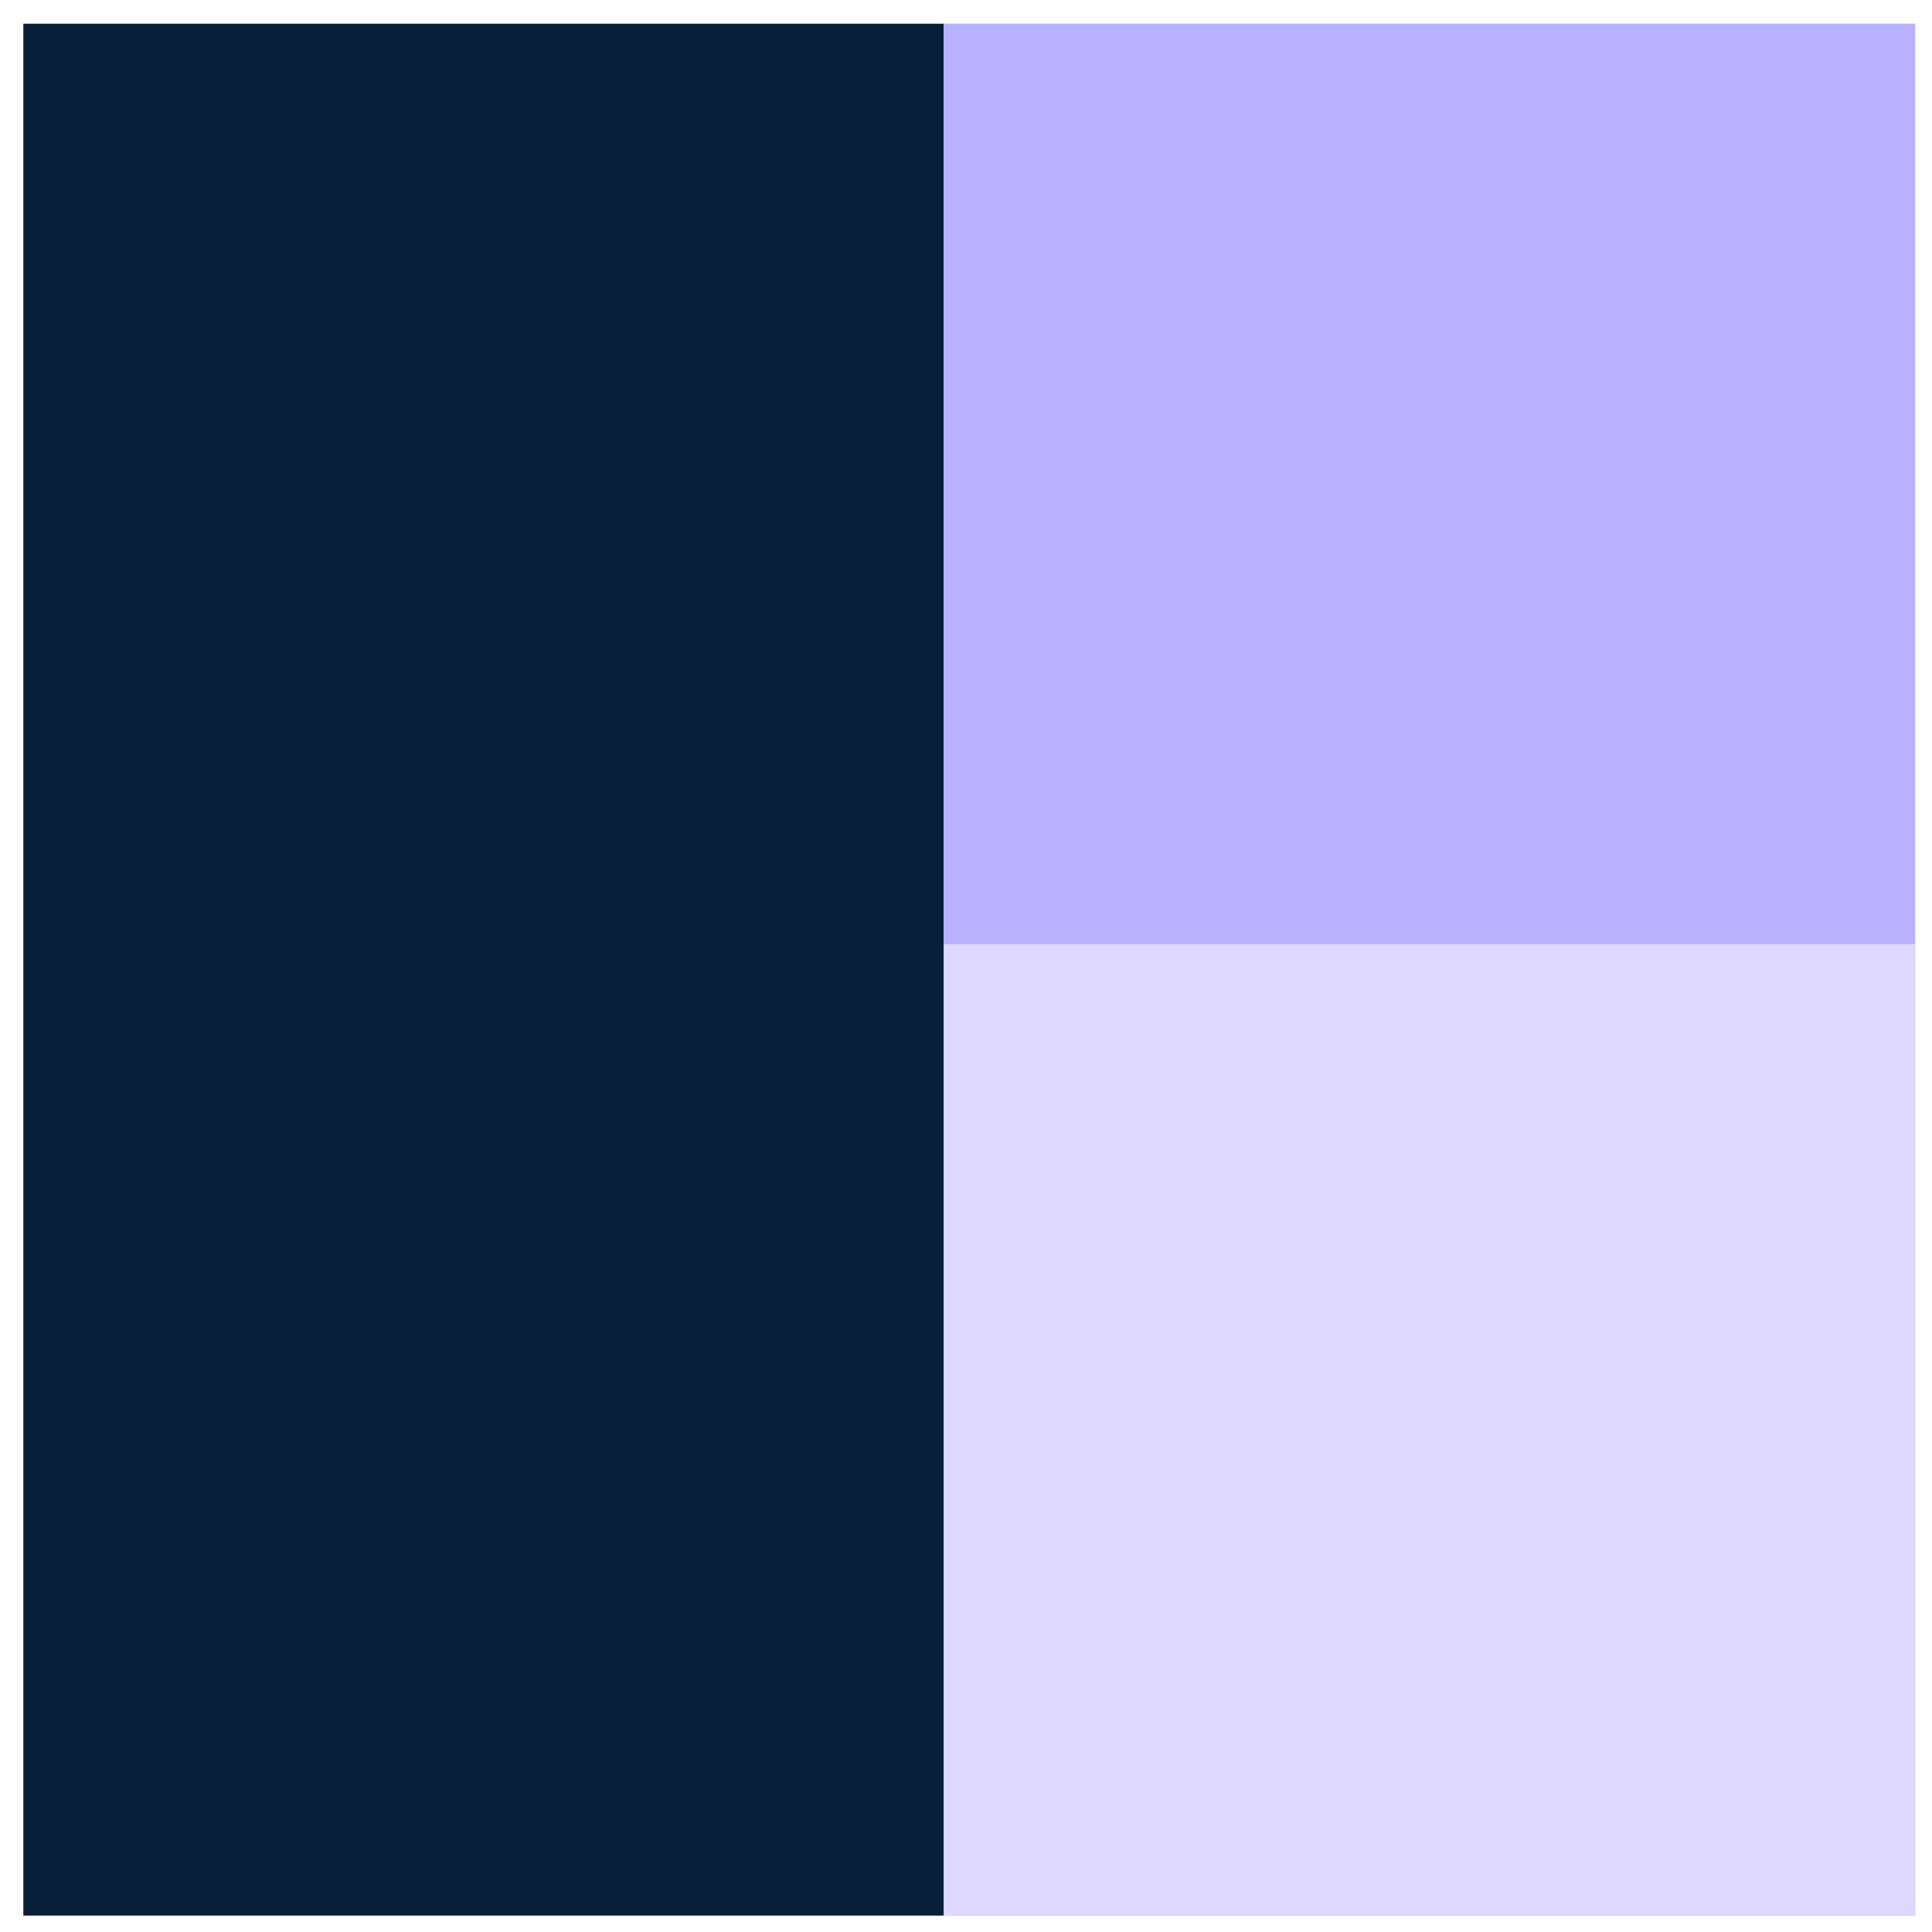
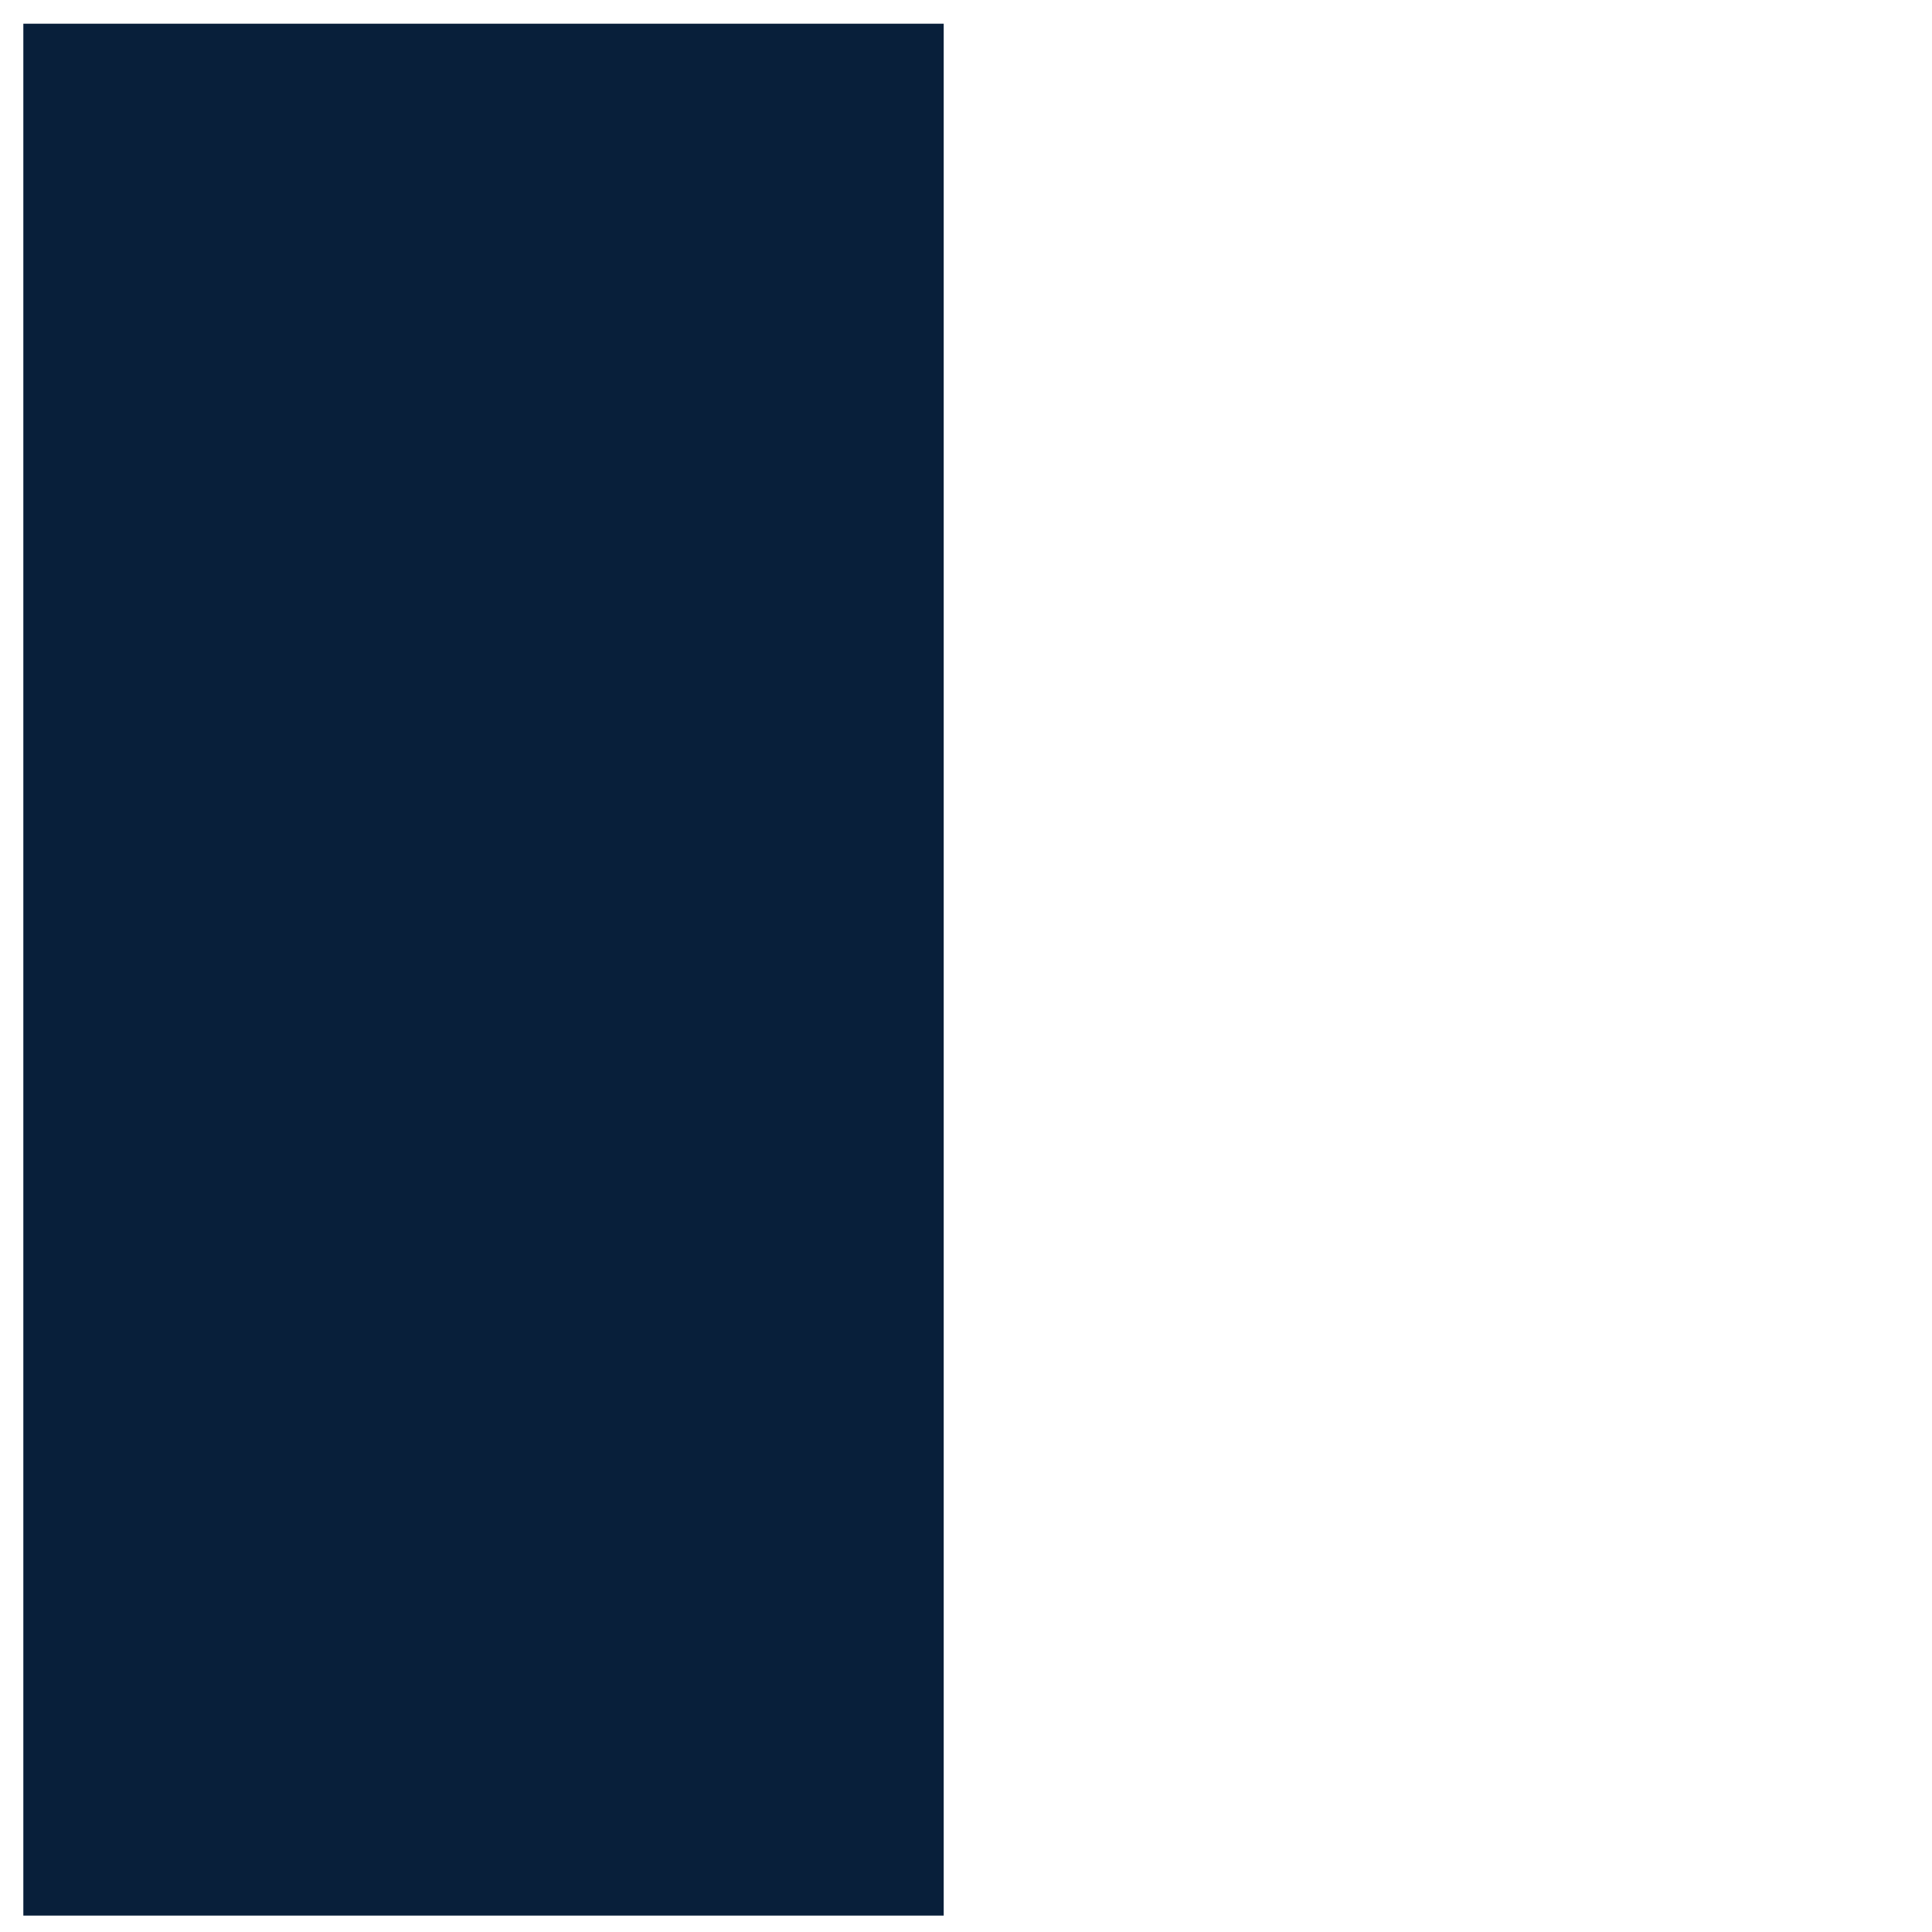
<svg xmlns="http://www.w3.org/2000/svg" width="63" height="63" viewBox="0 0 63 63" fill="none">
  <rect x="0.761" y="0.773" width="30.012" height="61.692" fill="#081F3A" />
-   <rect x="30.773" y="0.773" width="31.68" height="61.692" fill="#B8B1FF" />
-   <rect x="30.773" y="30.785" width="31.68" height="31.68" fill="#DCD8FF" />
</svg>